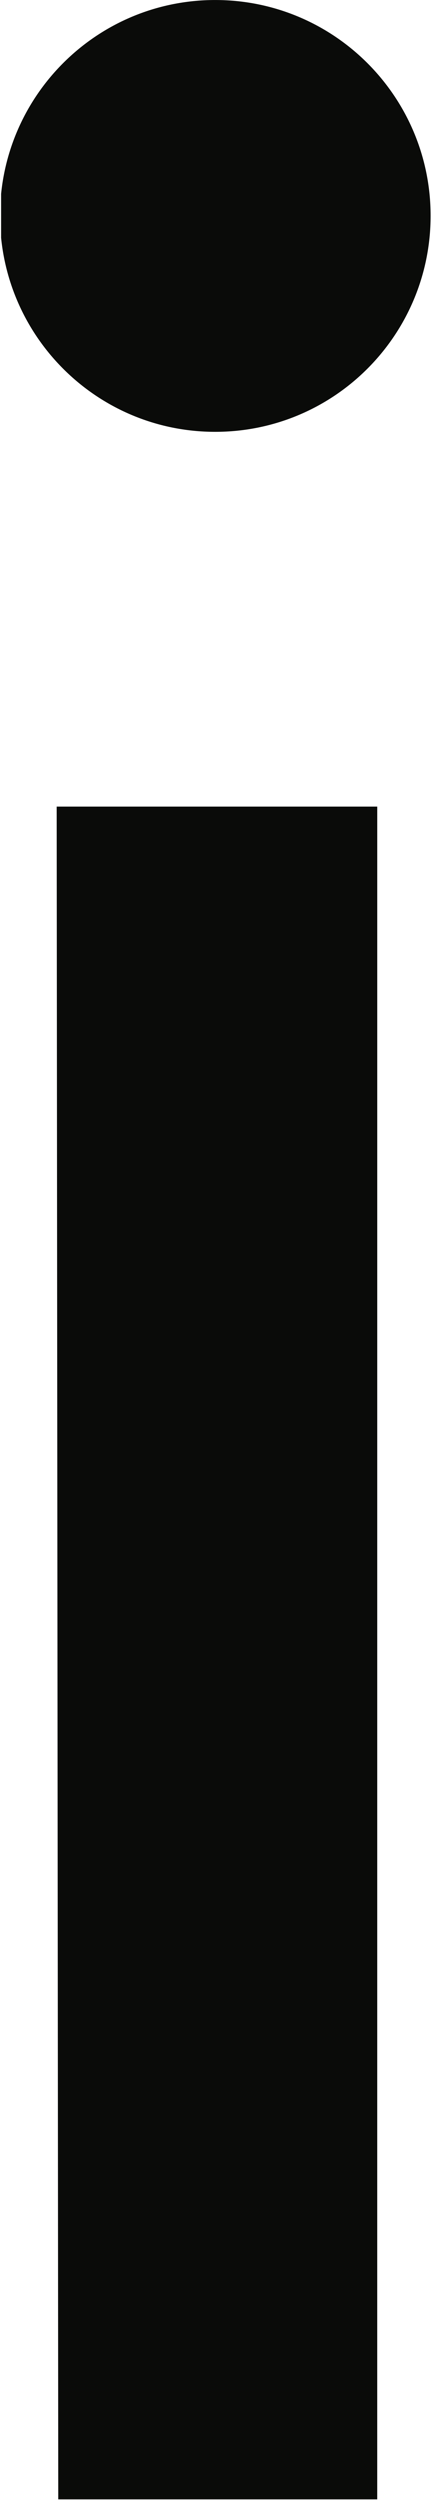
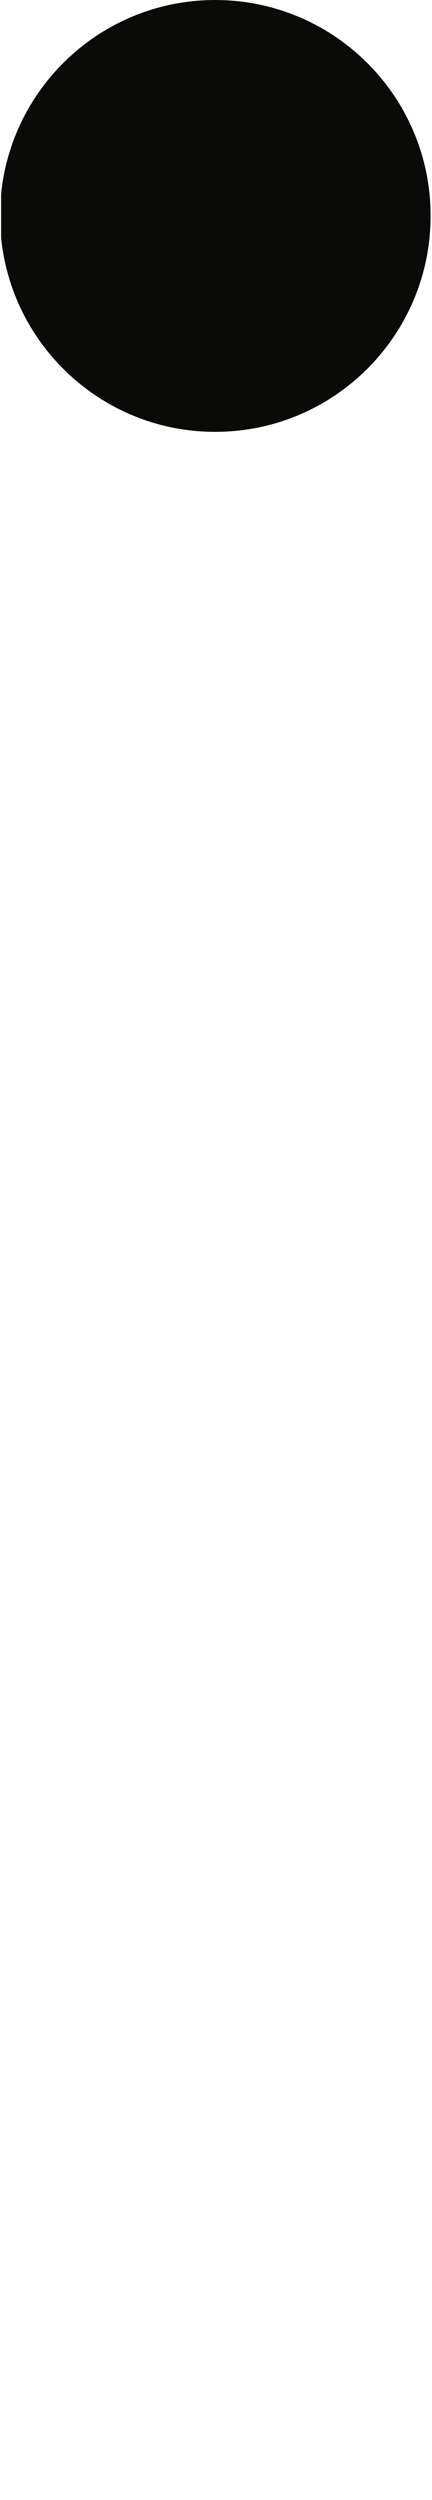
<svg xmlns="http://www.w3.org/2000/svg" version="1.2" viewBox="0 0 268 1548">
  <defs>
    <clipPath id="a" clipPathUnits="userSpaceOnUse">
-       <path d="M35.16-125.37h2482.16v1700.09H35.16V-125.37Z" />
-     </clipPath>
+       </clipPath>
    <clipPath id="b" clipPathUnits="userSpaceOnUse">
      <path d="M.68.01h7169.88V1574.1H.68V.01Z" />
    </clipPath>
  </defs>
  <g clip-path="url(#a)">
    <path fill="#0a0b09" d="m35.16 499.44.98 1048.13h197.88l.01-1048.13H35.16" />
  </g>
  <g clip-path="url(#b)">
    <path fill="#0a0b09" fill-rule="evenodd" d="M133.49.01C59.68.01 0 59.92 0 133.62c0 73.87 59.68 133.77 133.49 133.77 73.88 0 133.65-59.9 133.65-133.77C267.14 59.92 207.37.01 133.49.01Z" />
  </g>
</svg>